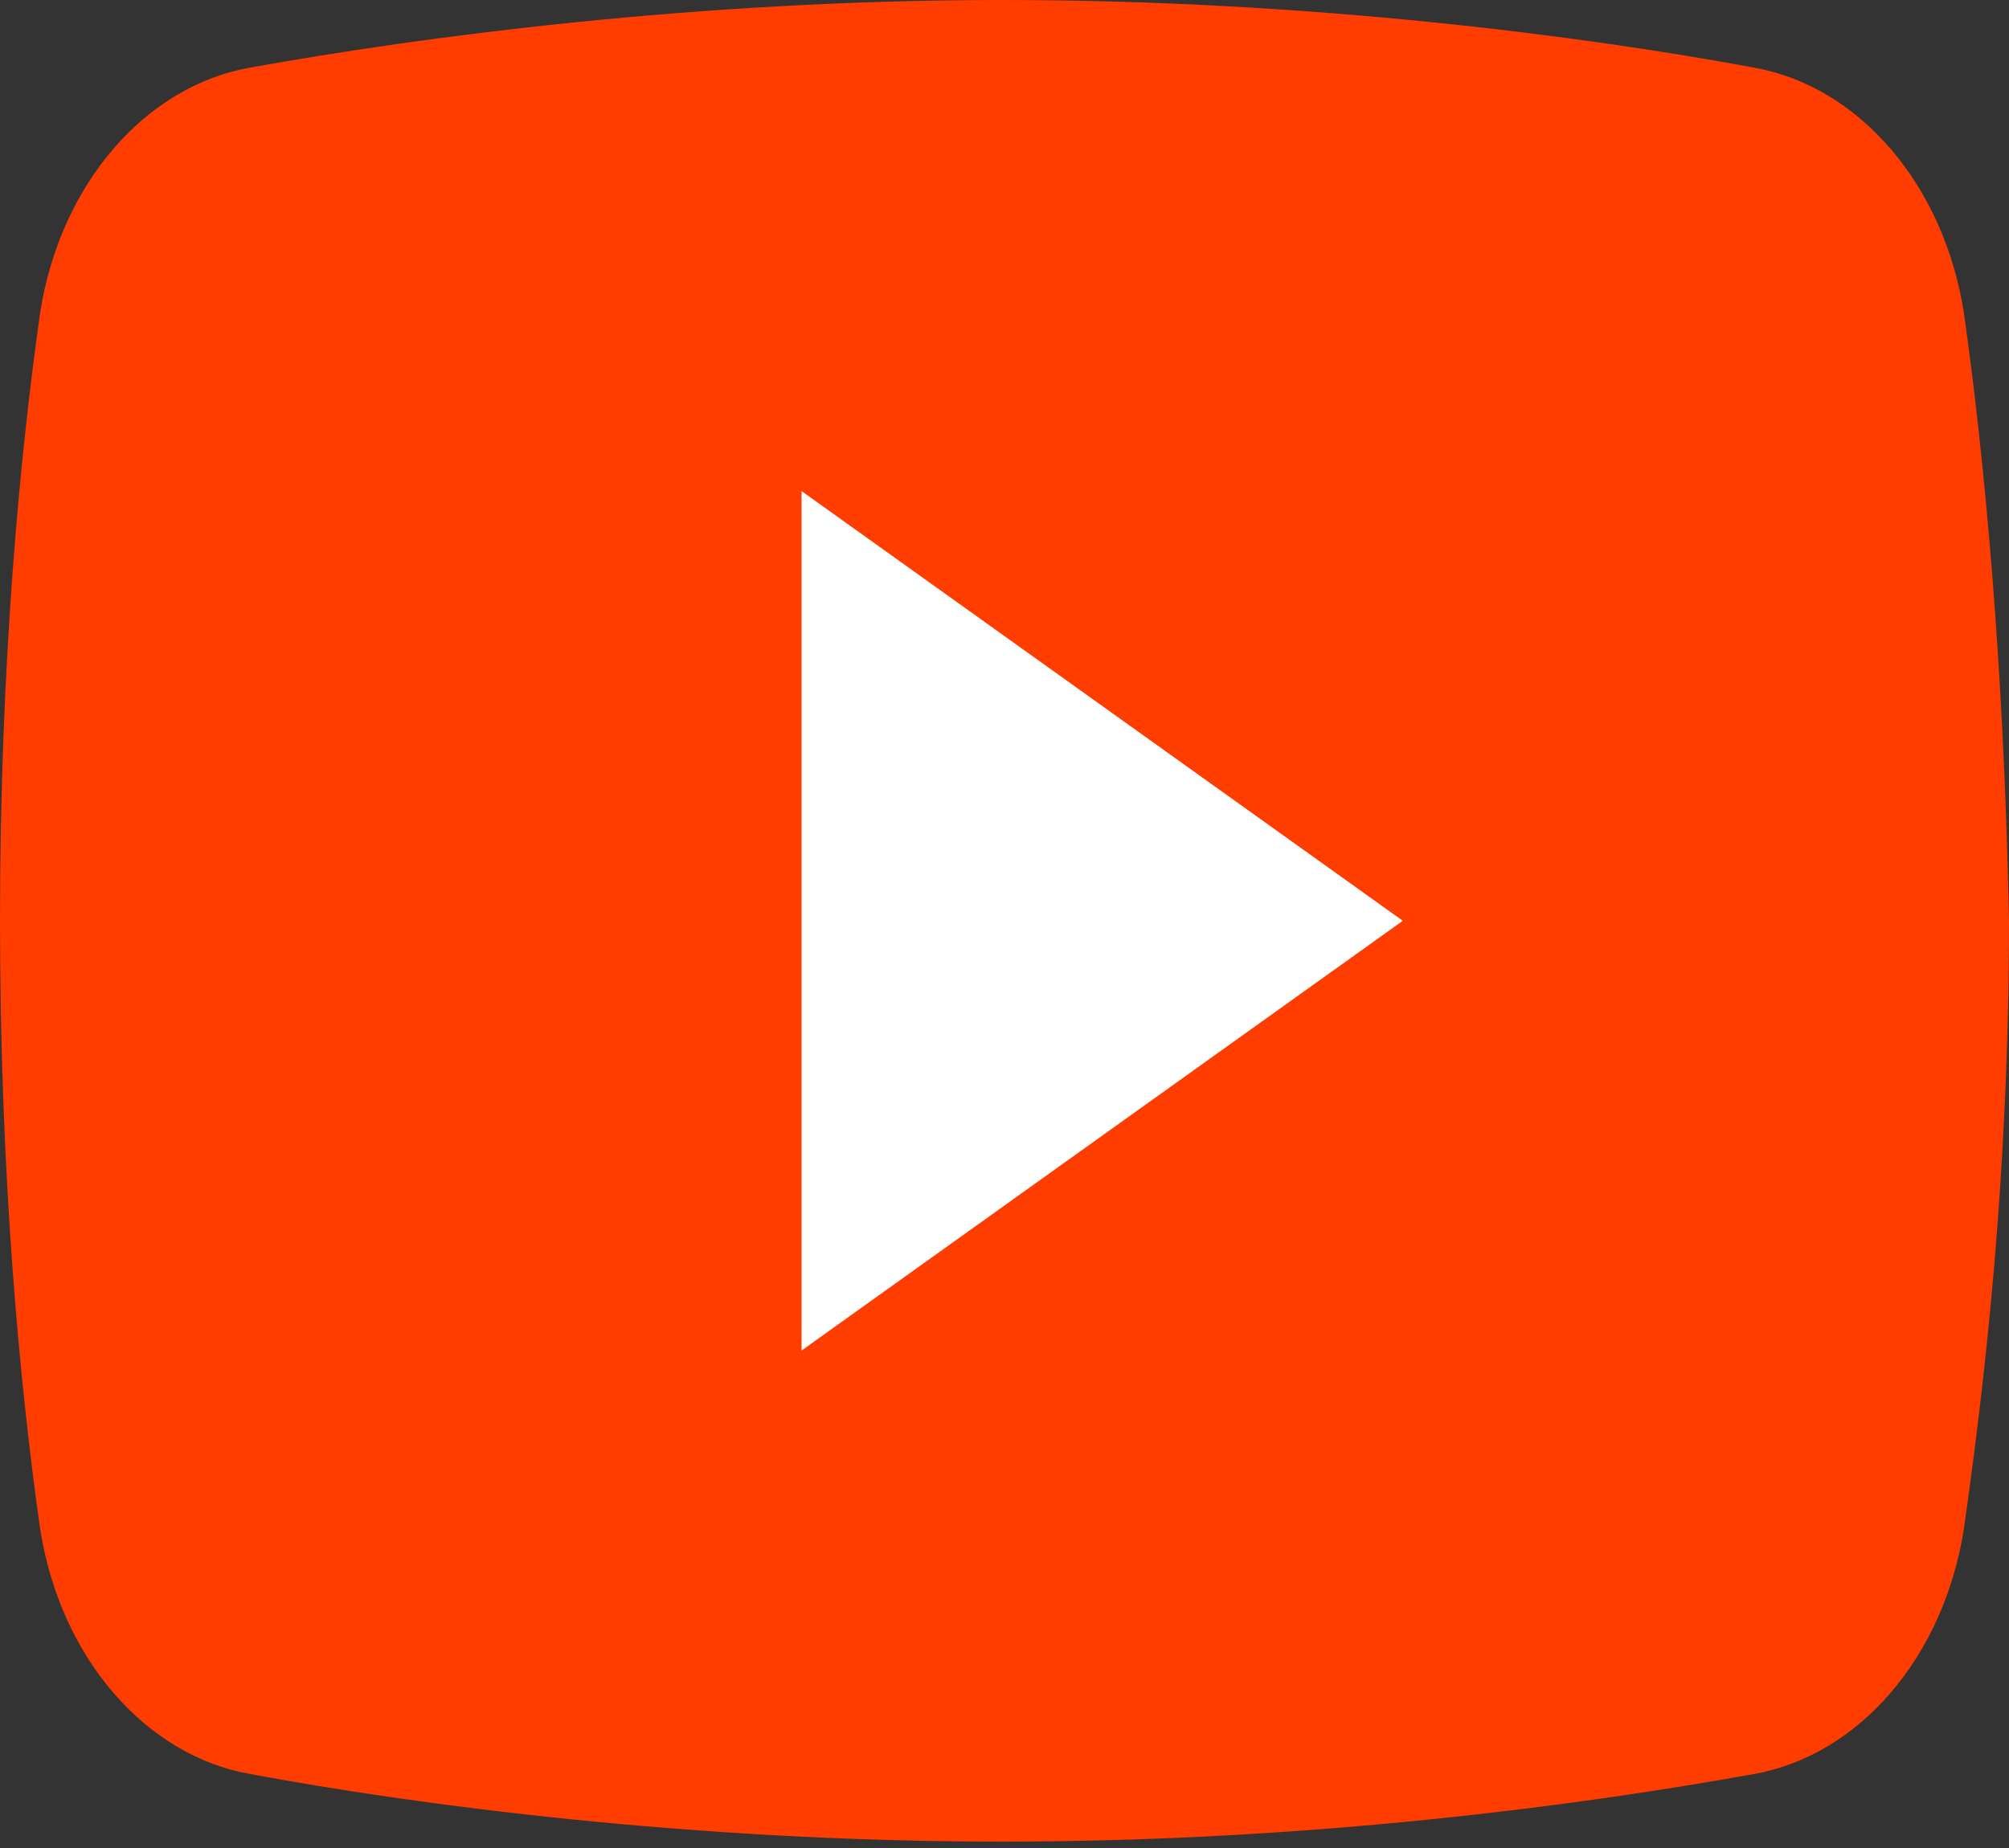
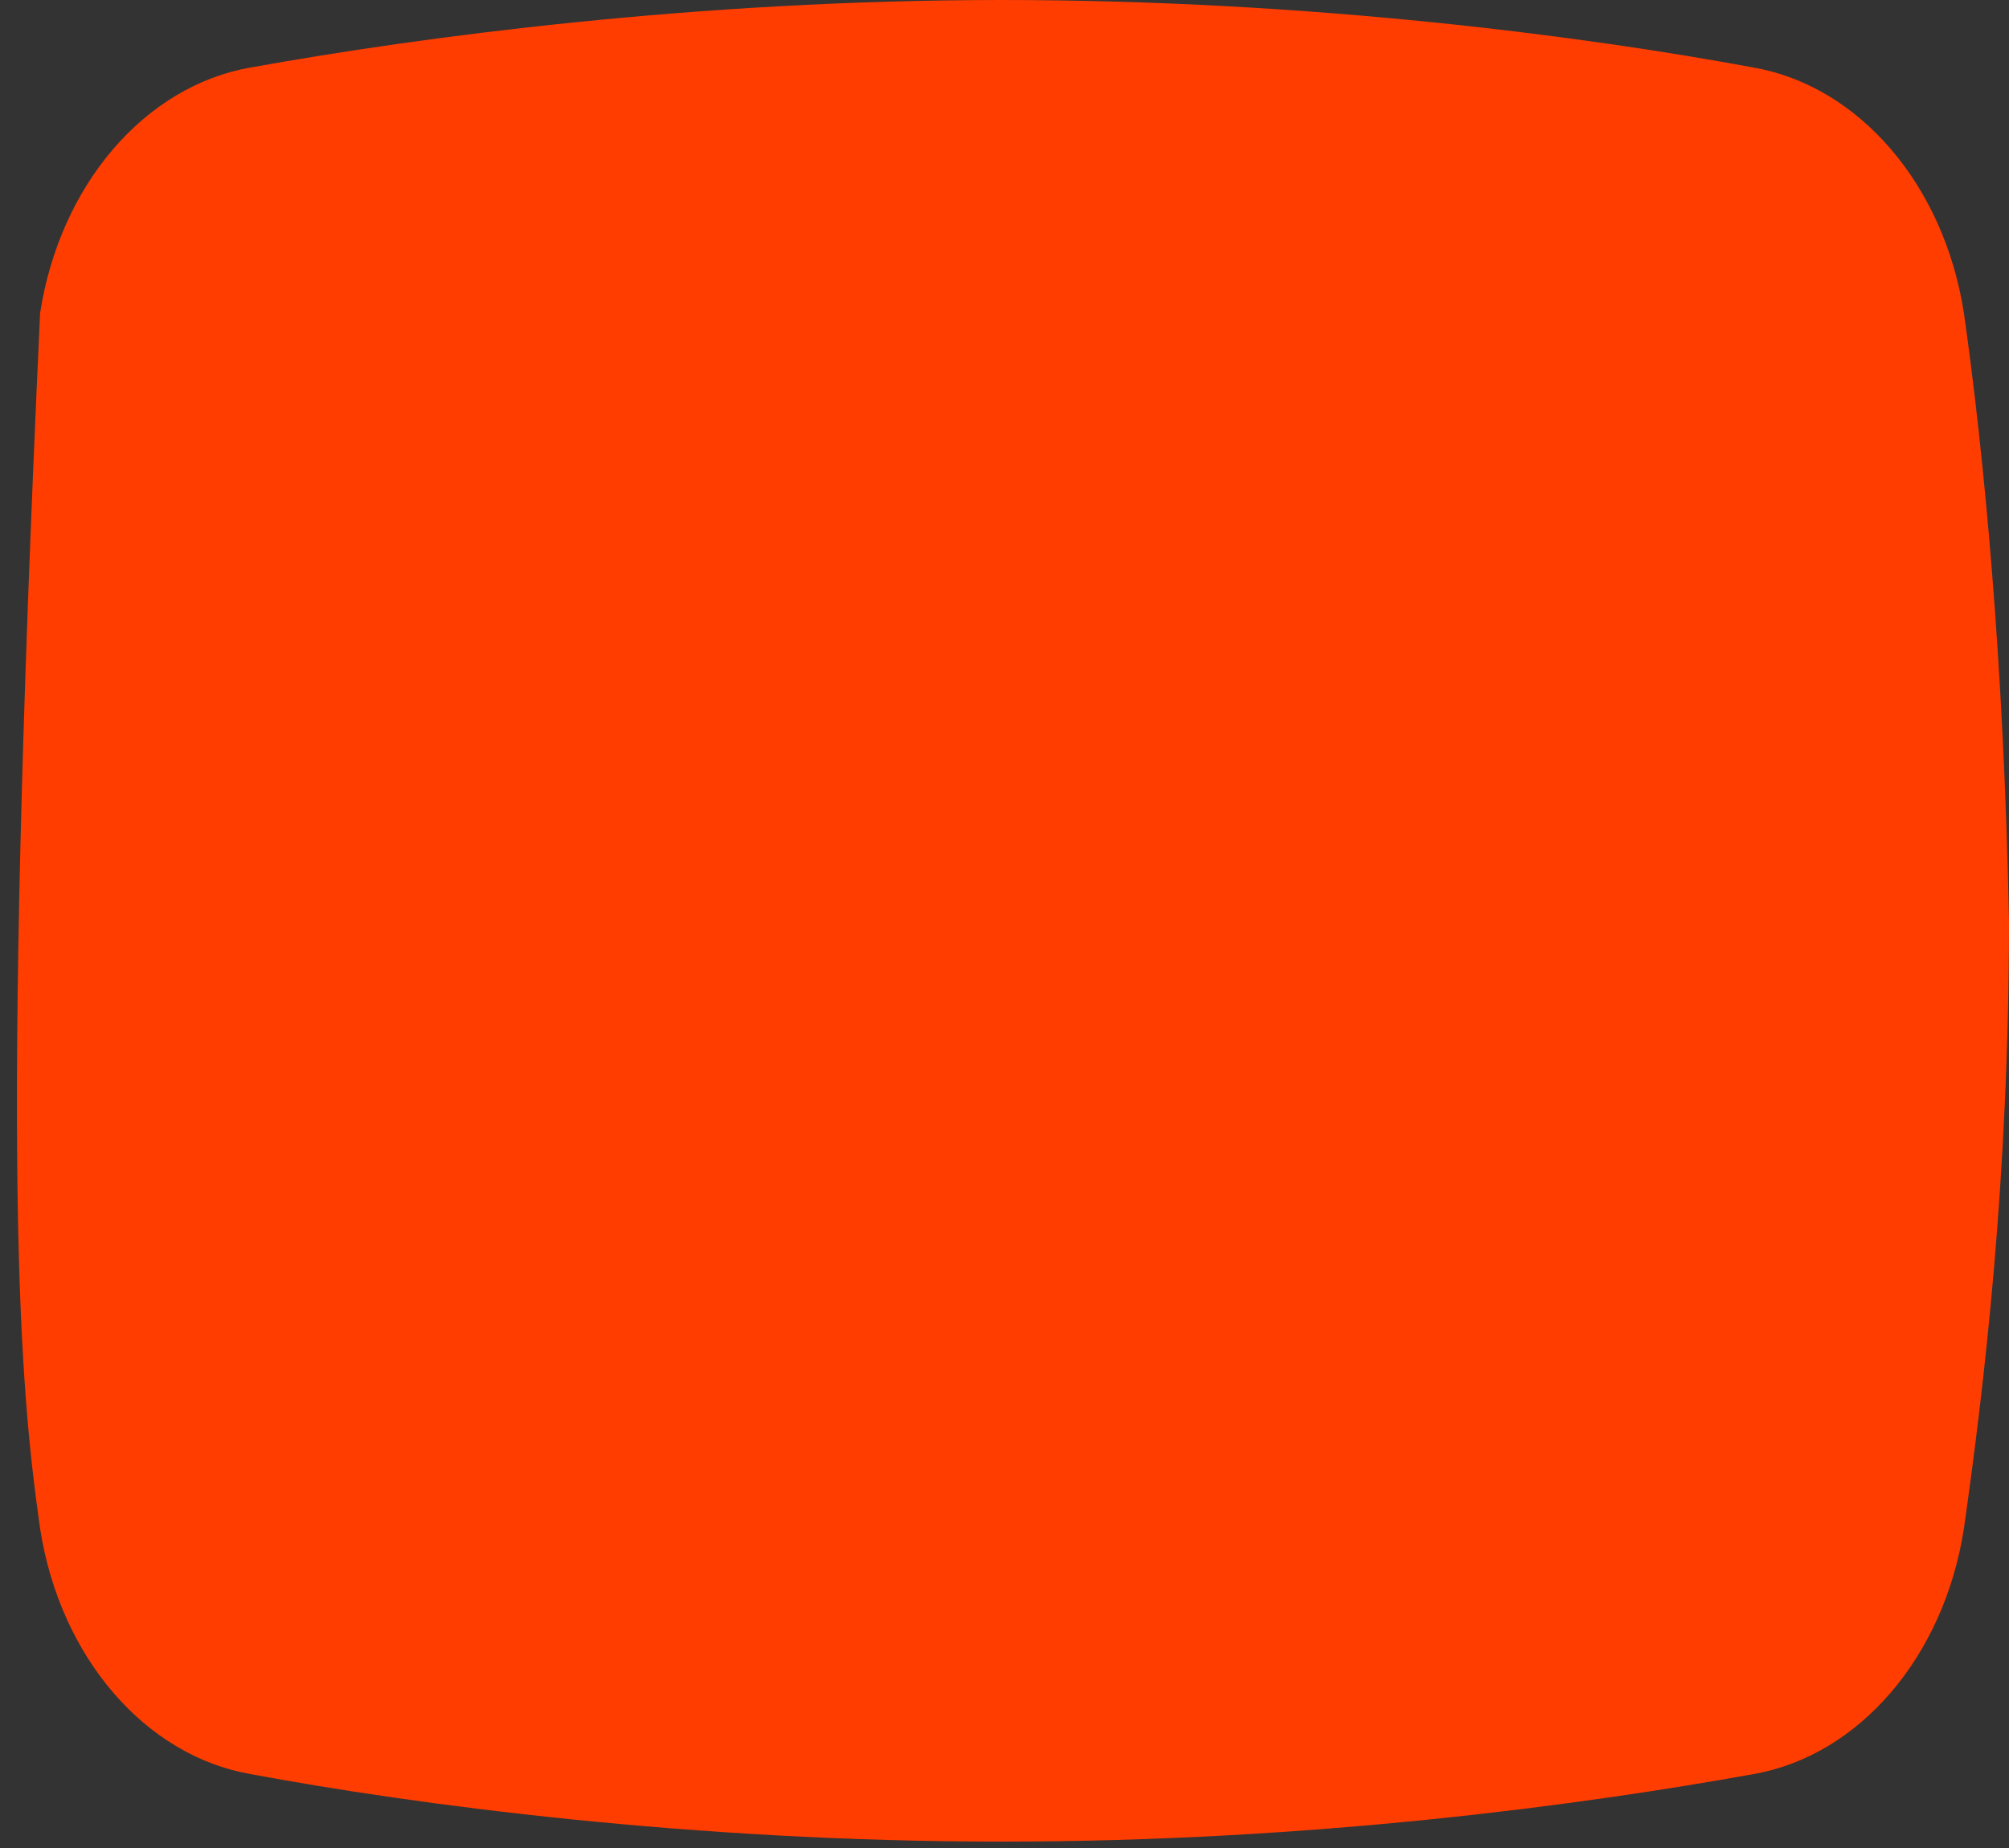
<svg xmlns="http://www.w3.org/2000/svg" width="50" height="46" viewBox="0 0 50 46" fill="none">
  <rect x="0" y="0" width="50" height="46" fill="#333333" stroke="none" />
-   <path d="M48.878 7.793C48.379 4.584 46.259 2.139 43.641 1.681C39.526 0.917 32.668 2.67029e-05 24.938 2.67029e-05C17.332 2.67029e-05 10.474 0.917 6.234 1.681C3.616 2.139 1.496 4.584 0.998 7.793C0.499 11.307 0 16.503 0 22.921C0 29.338 0.499 34.534 0.998 38.048C1.496 41.257 3.616 43.702 6.234 44.16C10.349 44.925 17.207 45.841 24.938 45.841C32.668 45.841 39.401 44.925 43.641 44.16C46.259 43.702 48.379 41.257 48.878 38.048C49.377 34.534 50 29.338 50 22.921C49.875 16.503 49.377 11.307 48.878 7.793Z" fill="#FF3D00" />
-   <path d="M19.95 12.224V33.617L34.913 22.92L19.95 12.224Z" fill="white" />
+   <path d="M48.878 7.793C48.379 4.584 46.259 2.139 43.641 1.681C39.526 0.917 32.668 2.67029e-05 24.938 2.67029e-05C17.332 2.67029e-05 10.474 0.917 6.234 1.681C3.616 2.139 1.496 4.584 0.998 7.793C0 29.338 0.499 34.534 0.998 38.048C1.496 41.257 3.616 43.702 6.234 44.16C10.349 44.925 17.207 45.841 24.938 45.841C32.668 45.841 39.401 44.925 43.641 44.16C46.259 43.702 48.379 41.257 48.878 38.048C49.377 34.534 50 29.338 50 22.921C49.875 16.503 49.377 11.307 48.878 7.793Z" fill="#FF3D00" />
</svg>